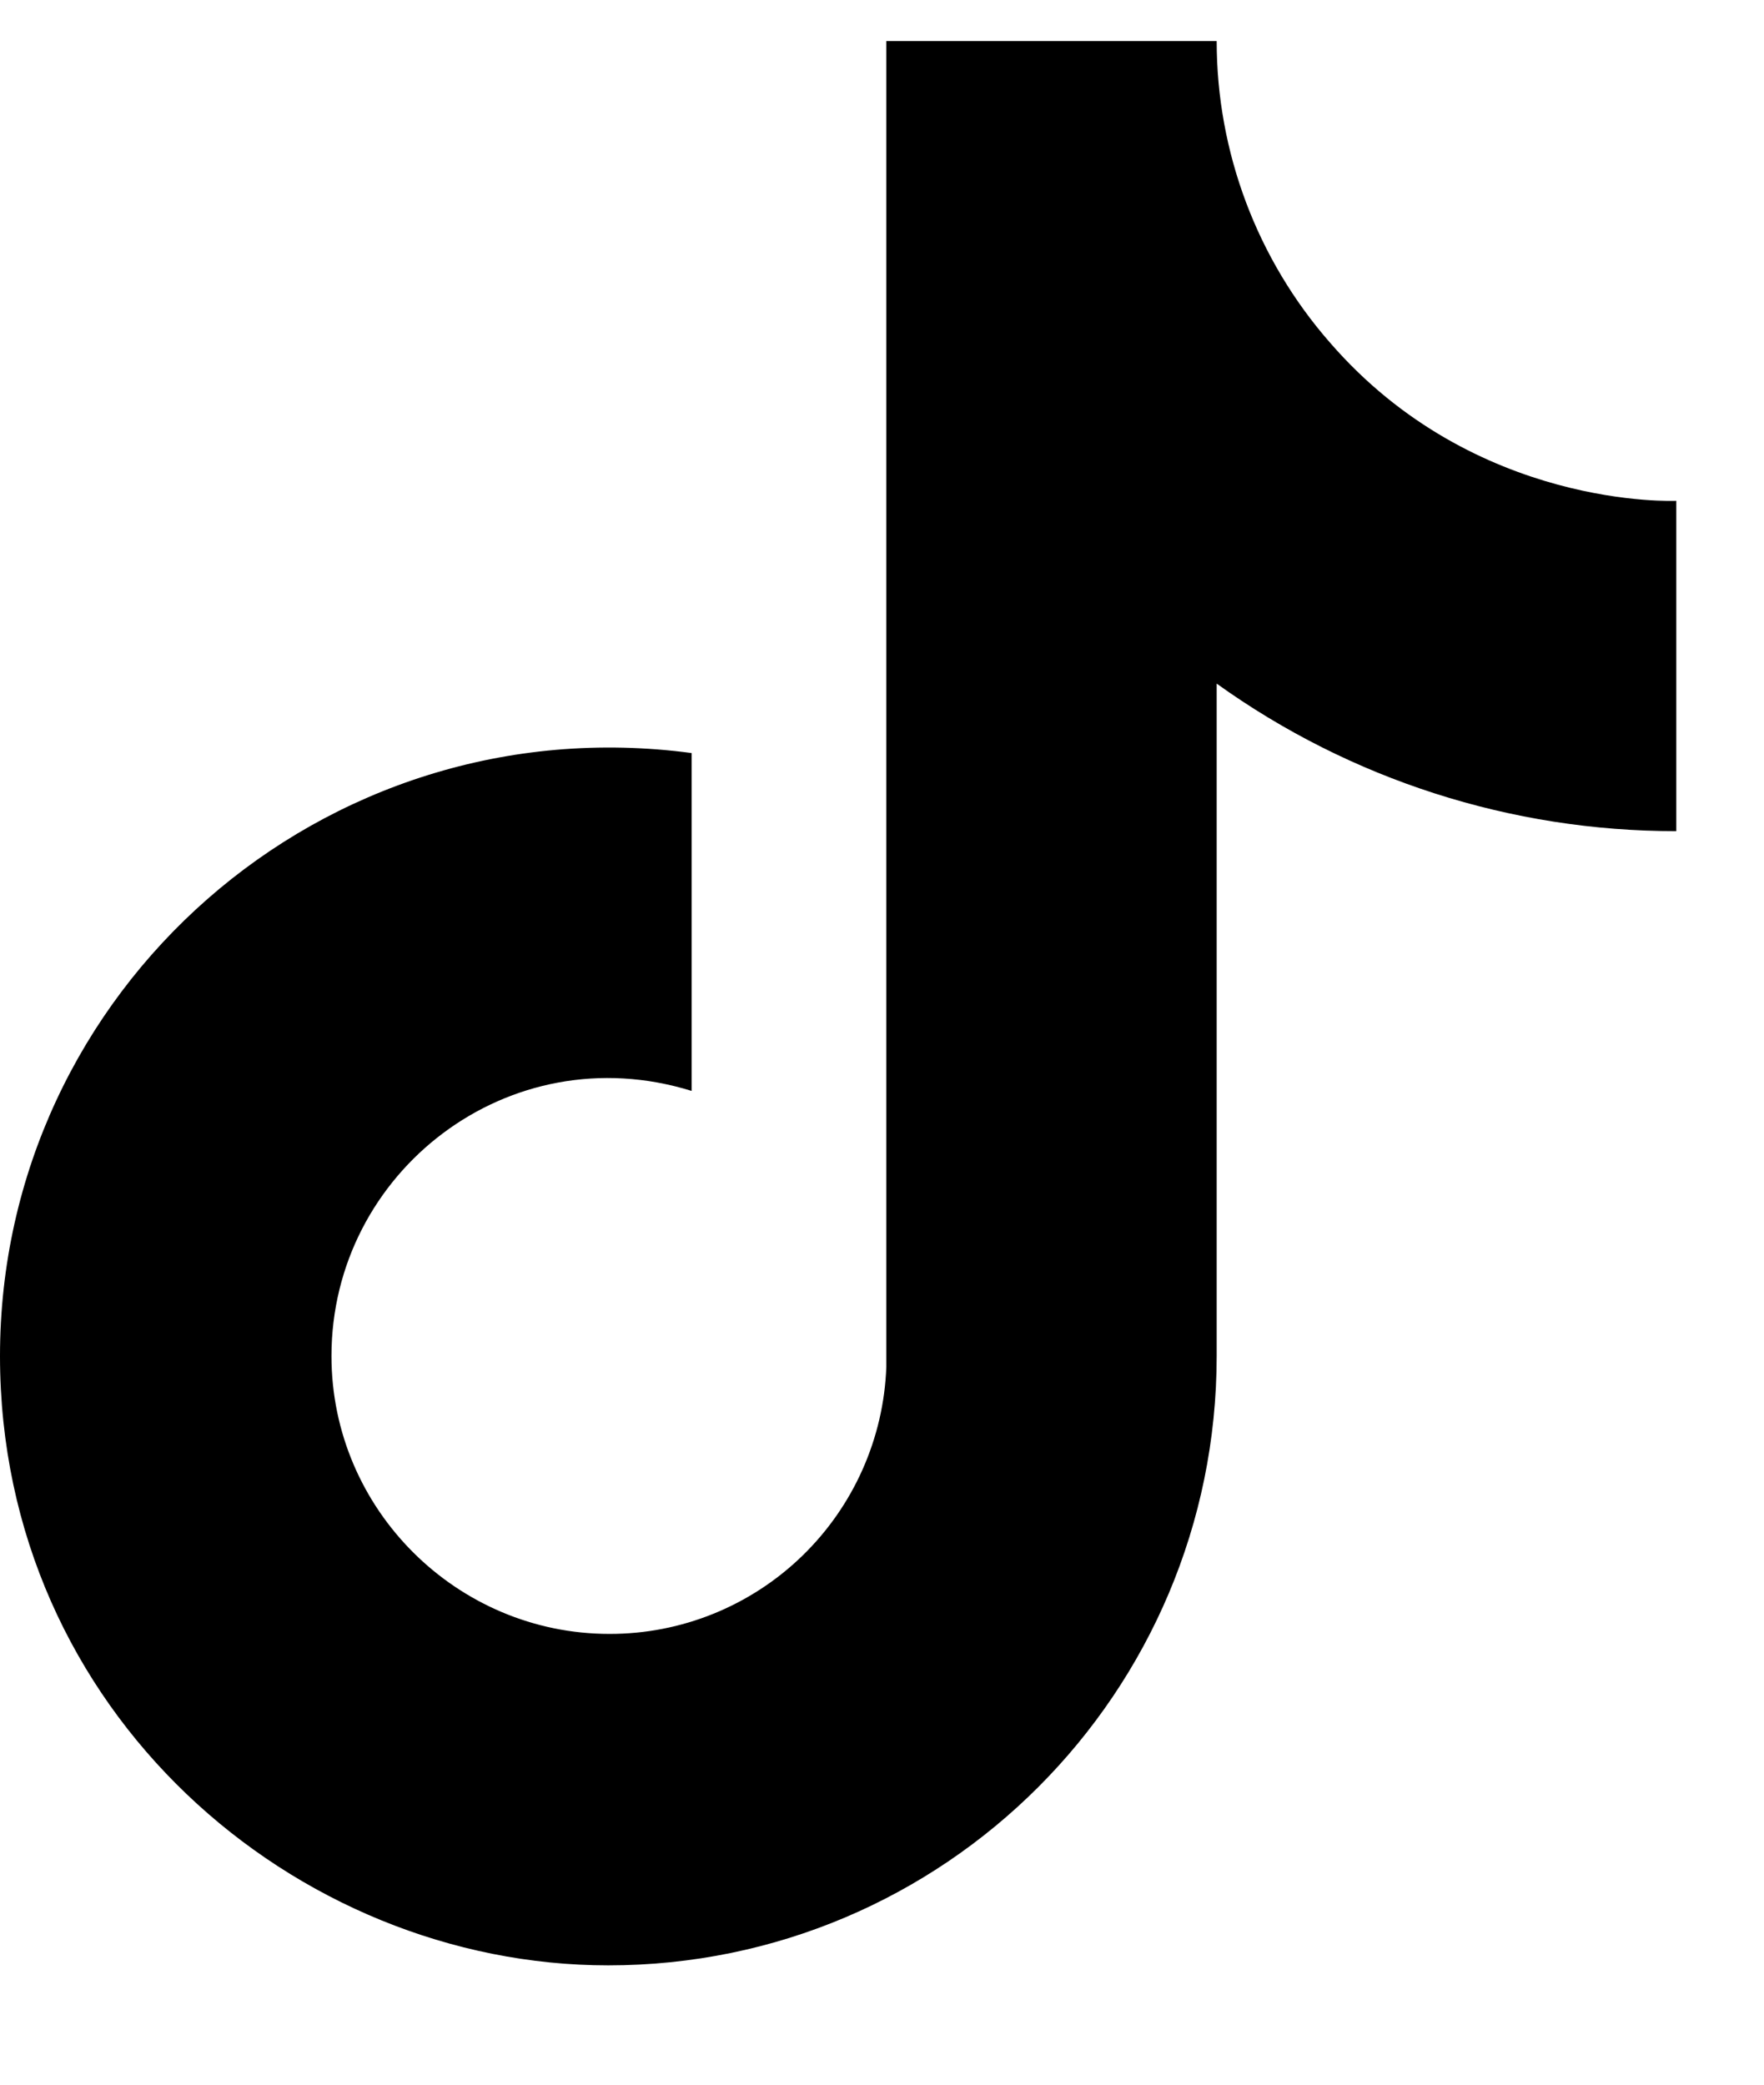
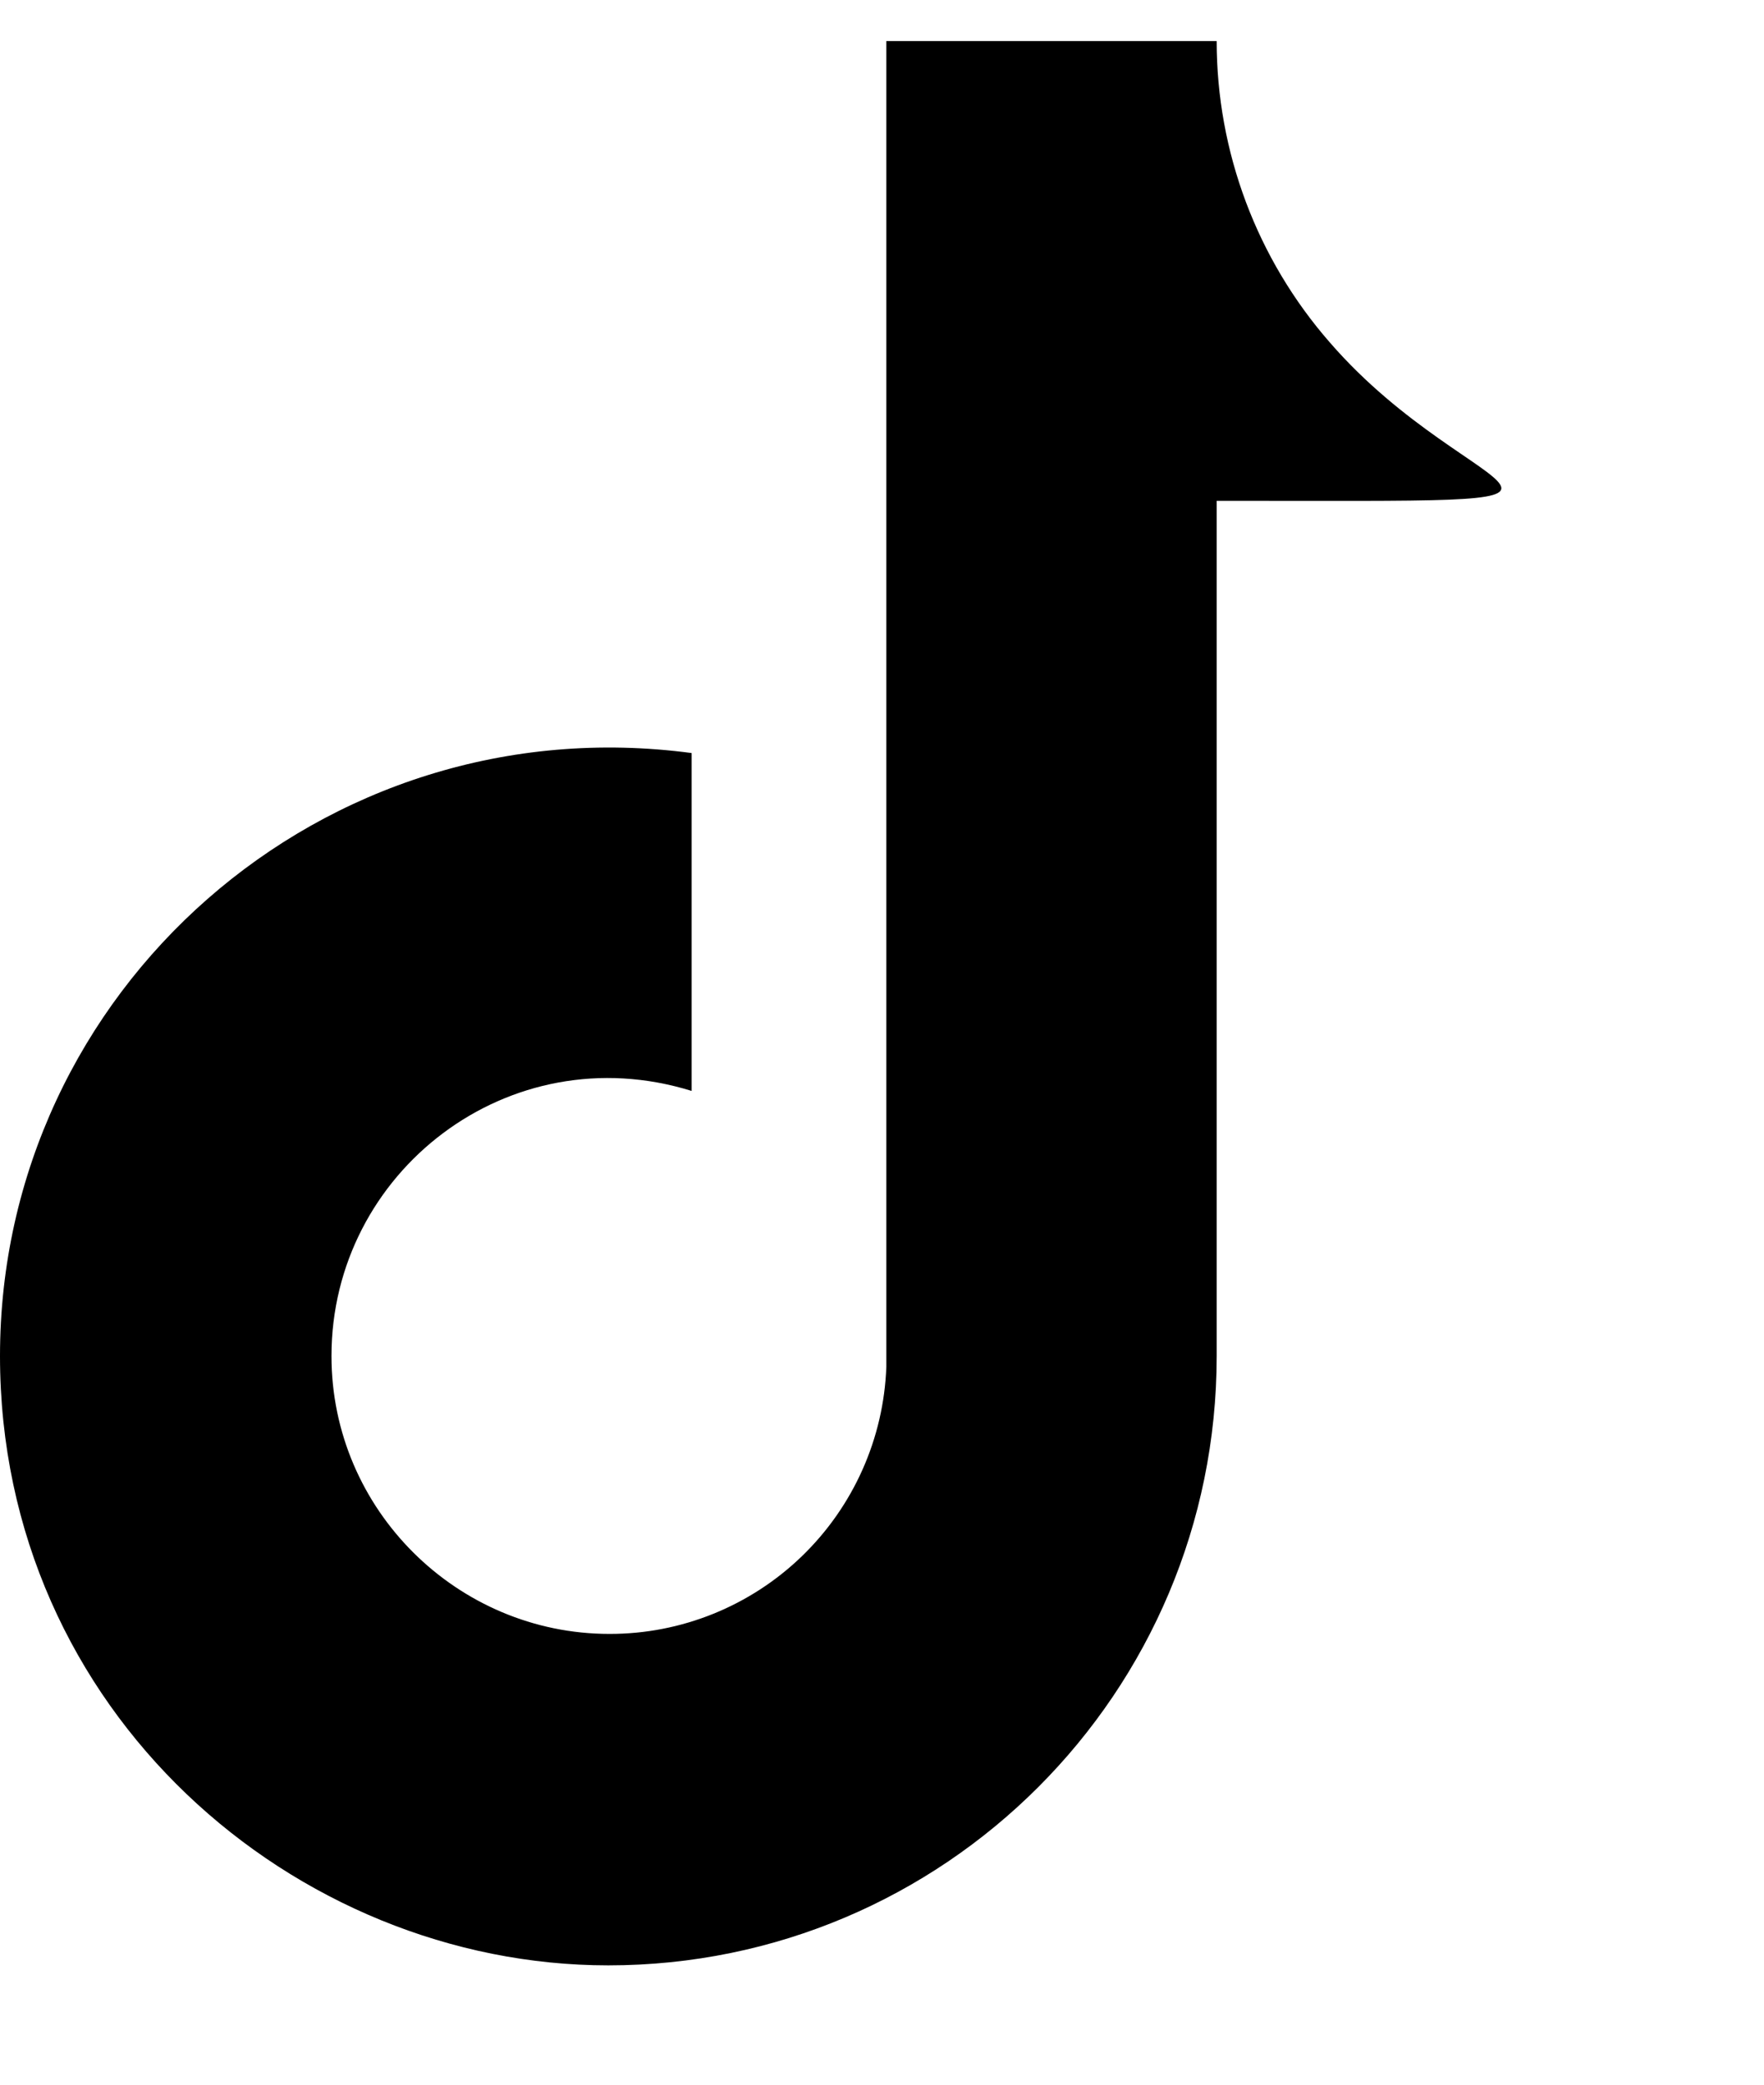
<svg xmlns="http://www.w3.org/2000/svg" width="11" height="13" viewBox="0 0 11 13" fill="none">
-   <path d="M8.293 2.136C7.838 1.616 7.587 0.947 7.587 0.256H5.527V8.523C5.511 8.97 5.322 9.394 5 9.705C4.678 10.016 4.248 10.19 3.8 10.189C2.853 10.189 2.067 9.416 2.067 8.456C2.067 7.309 3.173 6.449 4.313 6.803V4.696C2.013 4.389 0 6.176 0 8.456C0 10.676 1.84 12.256 3.793 12.256C5.887 12.256 7.587 10.556 7.587 8.456V4.263C8.422 4.862 9.425 5.184 10.453 5.183V3.123C10.453 3.123 9.2 3.183 8.293 2.136Z" fill="black" />
+   <path d="M8.293 2.136C7.838 1.616 7.587 0.947 7.587 0.256H5.527V8.523C5.511 8.97 5.322 9.394 5 9.705C4.678 10.016 4.248 10.19 3.8 10.189C2.853 10.189 2.067 9.416 2.067 8.456C2.067 7.309 3.173 6.449 4.313 6.803V4.696C2.013 4.389 0 6.176 0 8.456C0 10.676 1.84 12.256 3.793 12.256C5.887 12.256 7.587 10.556 7.587 8.456V4.263V3.123C10.453 3.123 9.2 3.183 8.293 2.136Z" fill="black" />
</svg>